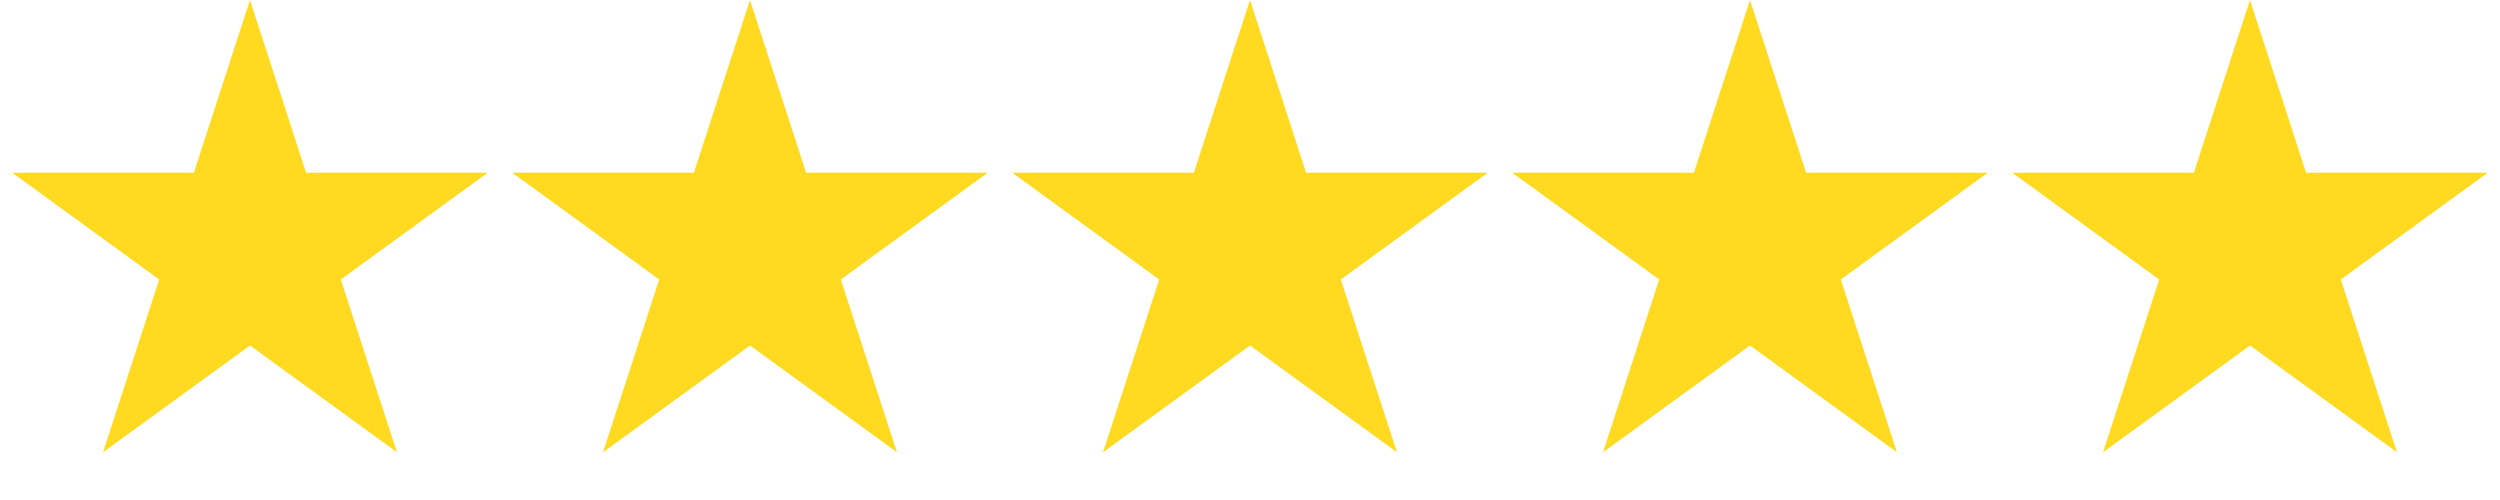
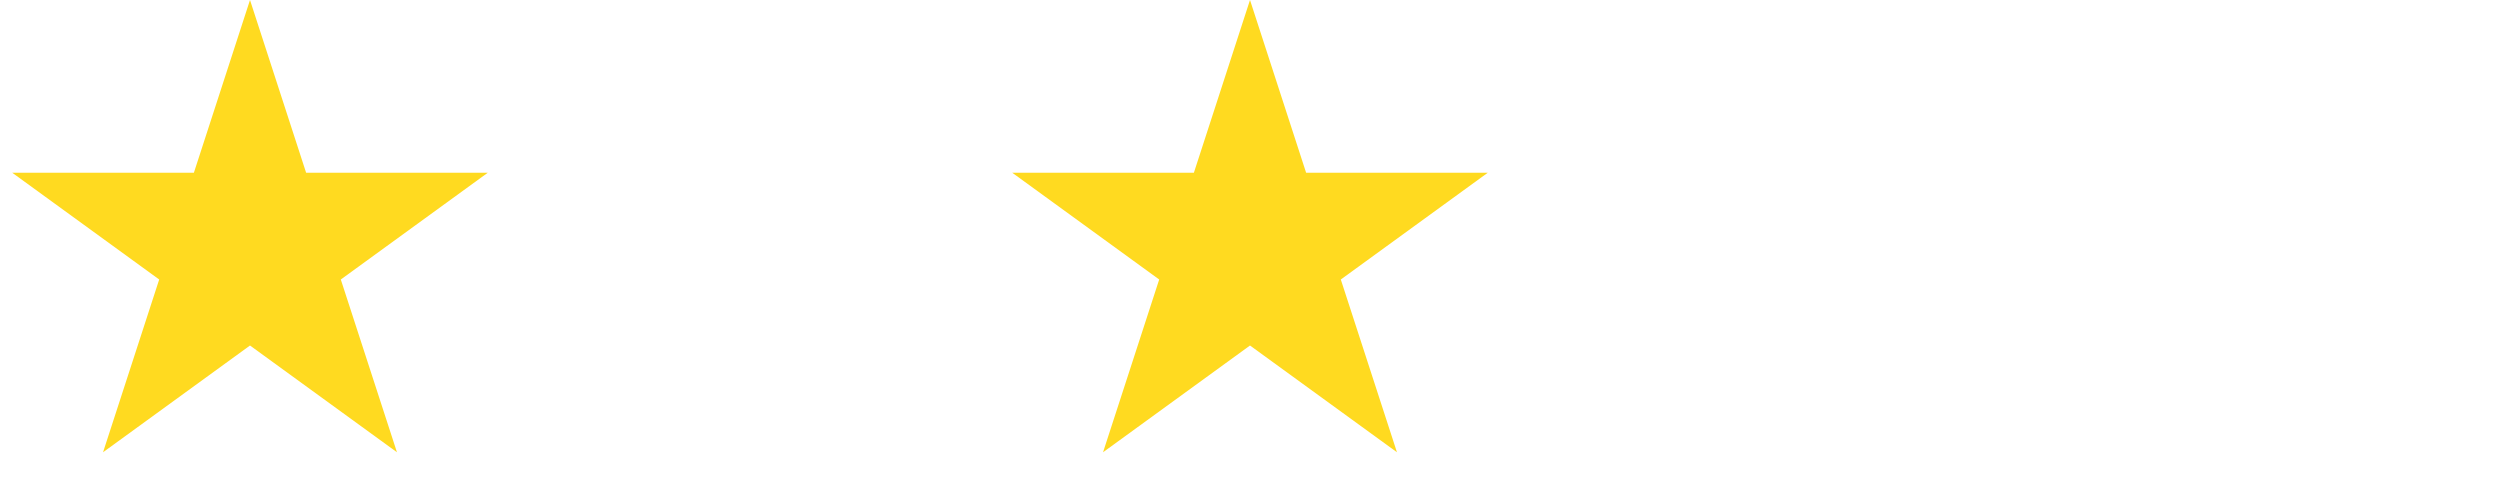
<svg xmlns="http://www.w3.org/2000/svg" width="65" height="13" viewBox="0 0 65 13" fill="none">
  <path d="M6.5 0L7.959 4.491H12.682L8.861 7.267L10.321 11.759L6.5 8.983L2.679 11.759L4.139 7.267L0.318 4.491H5.041L6.5 0Z" fill="#FFDA20" />
-   <path d="M19.5 0L20.959 4.491H25.682L21.861 7.267L23.321 11.759L19.5 8.983L15.679 11.759L17.139 7.267L13.318 4.491H18.041L19.5 0Z" fill="#FFDA20" />
  <path d="M32.5 0L33.959 4.491H38.682L34.861 7.267L36.321 11.759L32.5 8.983L28.679 11.759L30.139 7.267L26.318 4.491H31.041L32.5 0Z" fill="#FFDA20" />
-   <path d="M45.5 0L46.959 4.491H51.682L47.861 7.267L49.321 11.759L45.5 8.983L41.679 11.759L43.139 7.267L39.318 4.491H44.041L45.5 0Z" fill="#FFDA20" />
-   <path d="M58.5 0L59.959 4.491H64.682L60.861 7.267L62.321 11.759L58.5 8.983L54.679 11.759L56.139 7.267L52.318 4.491H57.041L58.5 0Z" fill="#FFDA20" />
</svg>